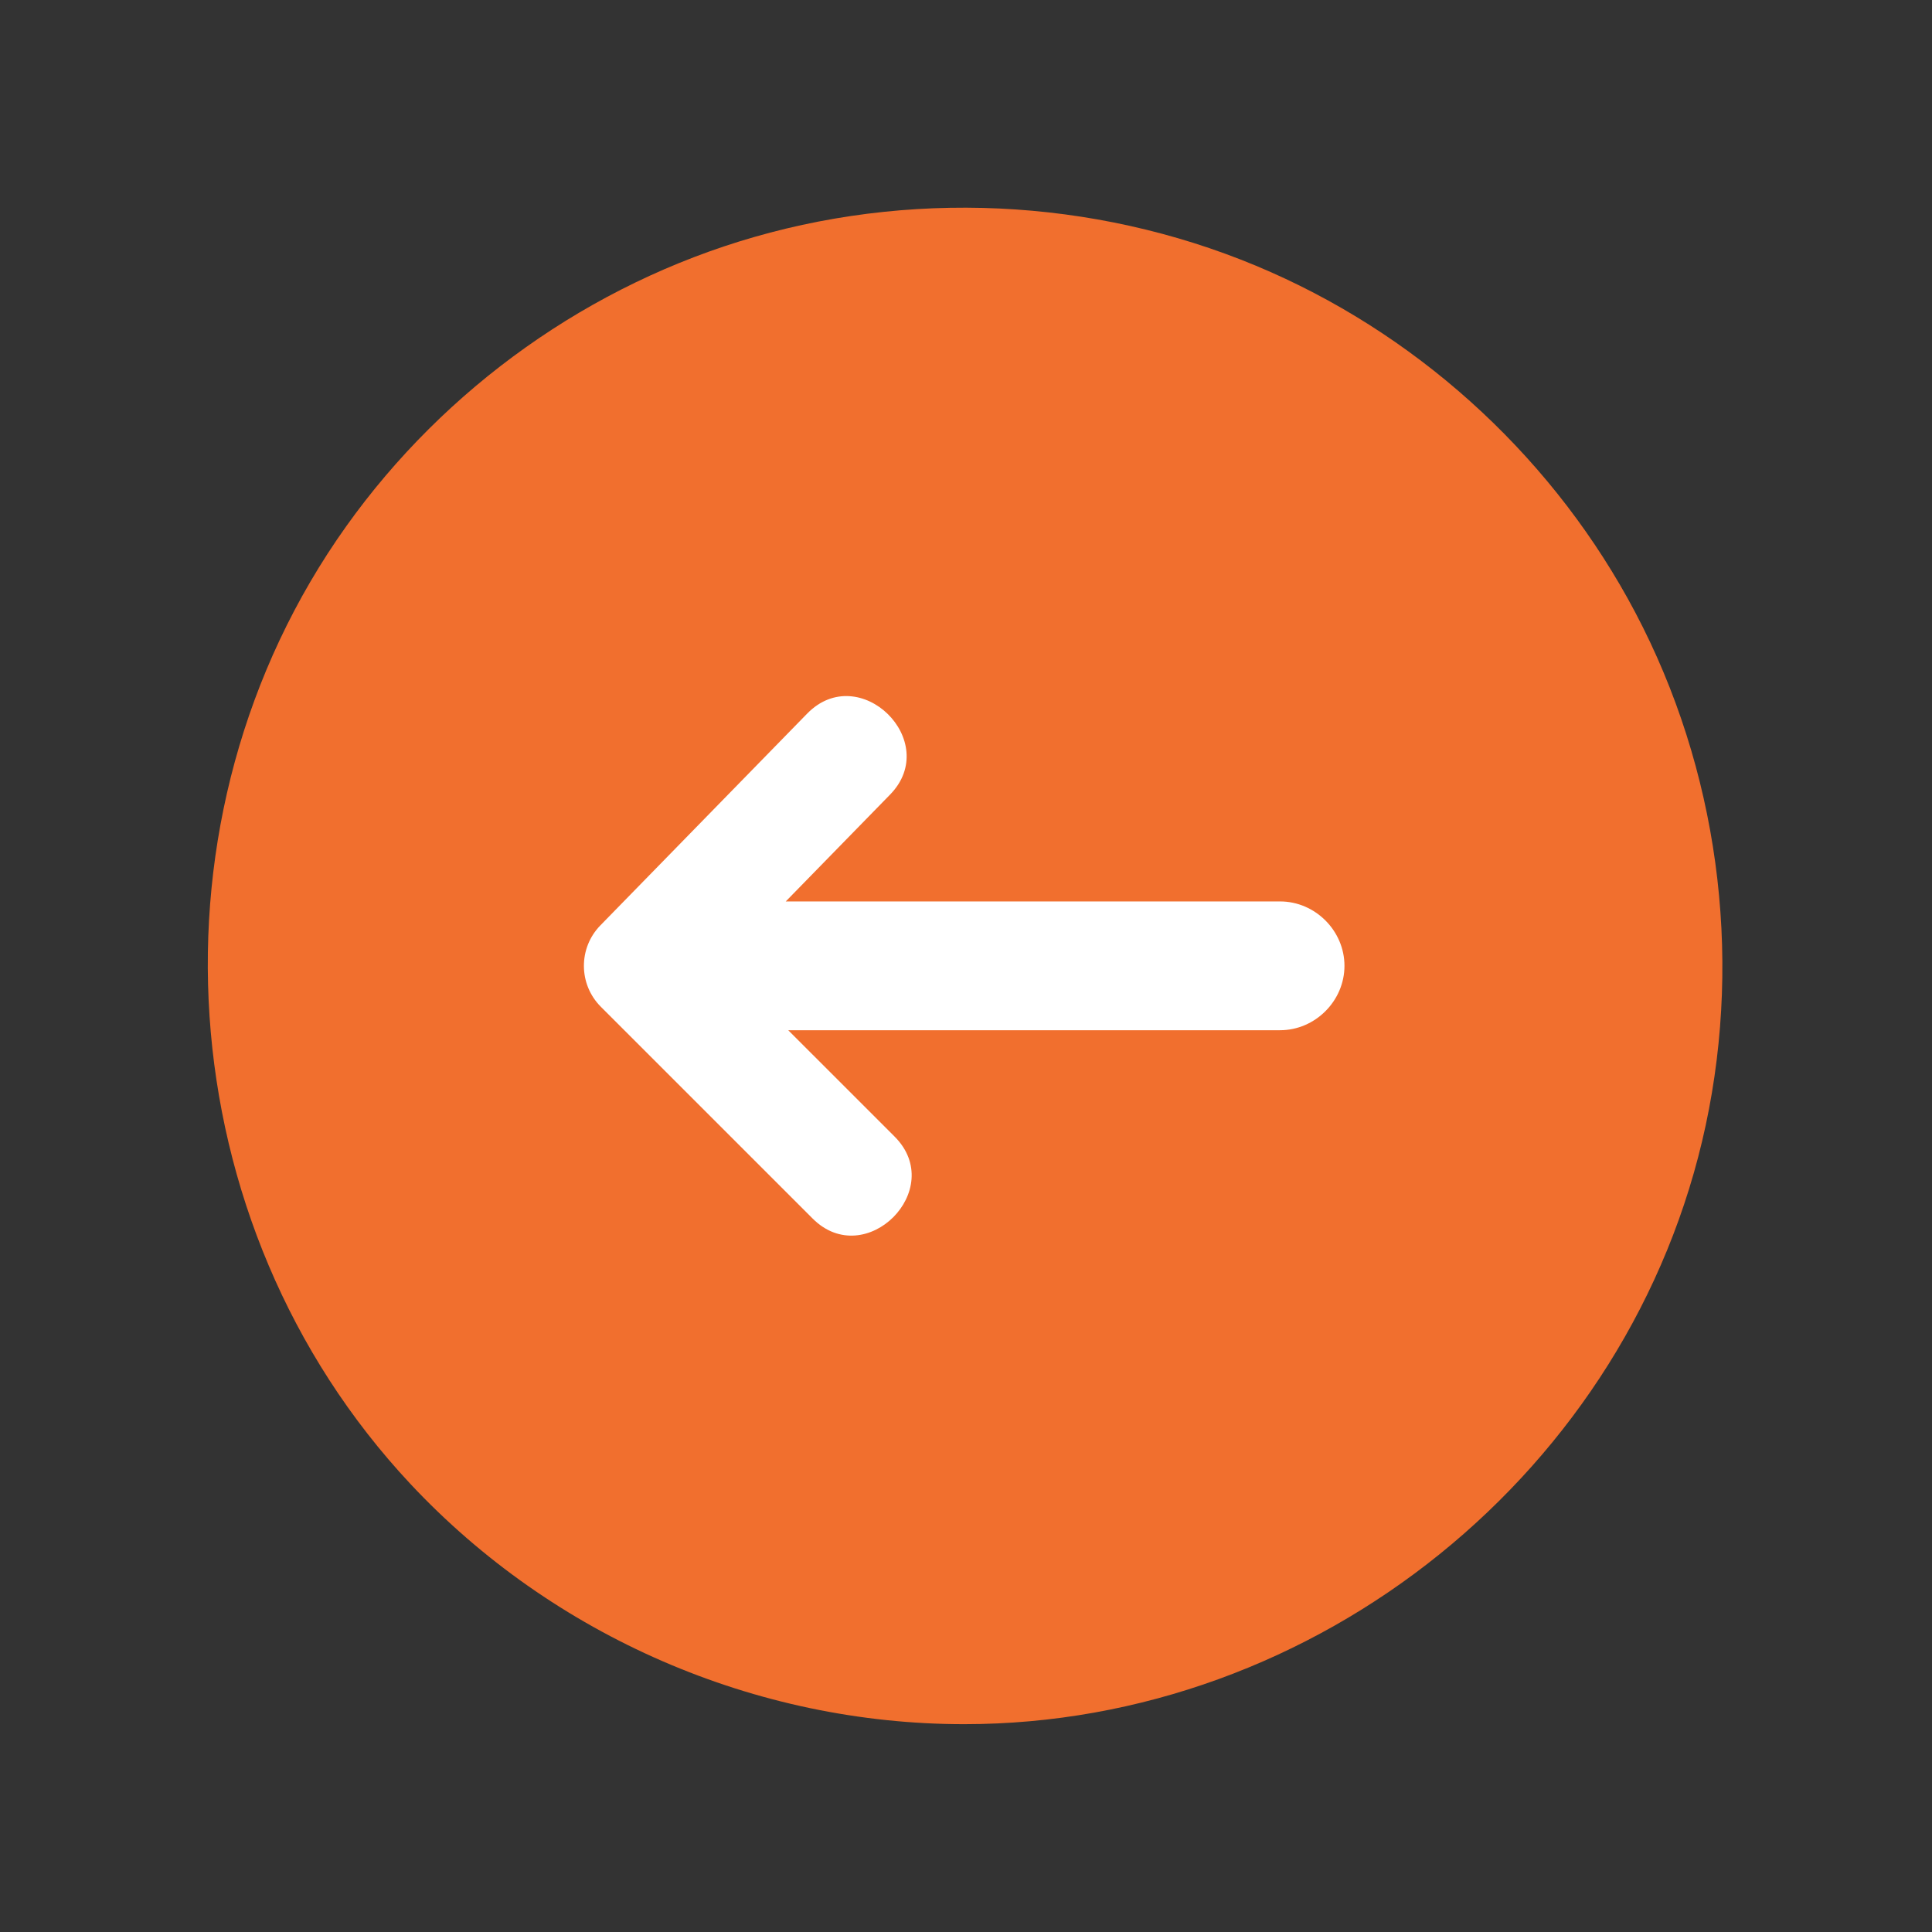
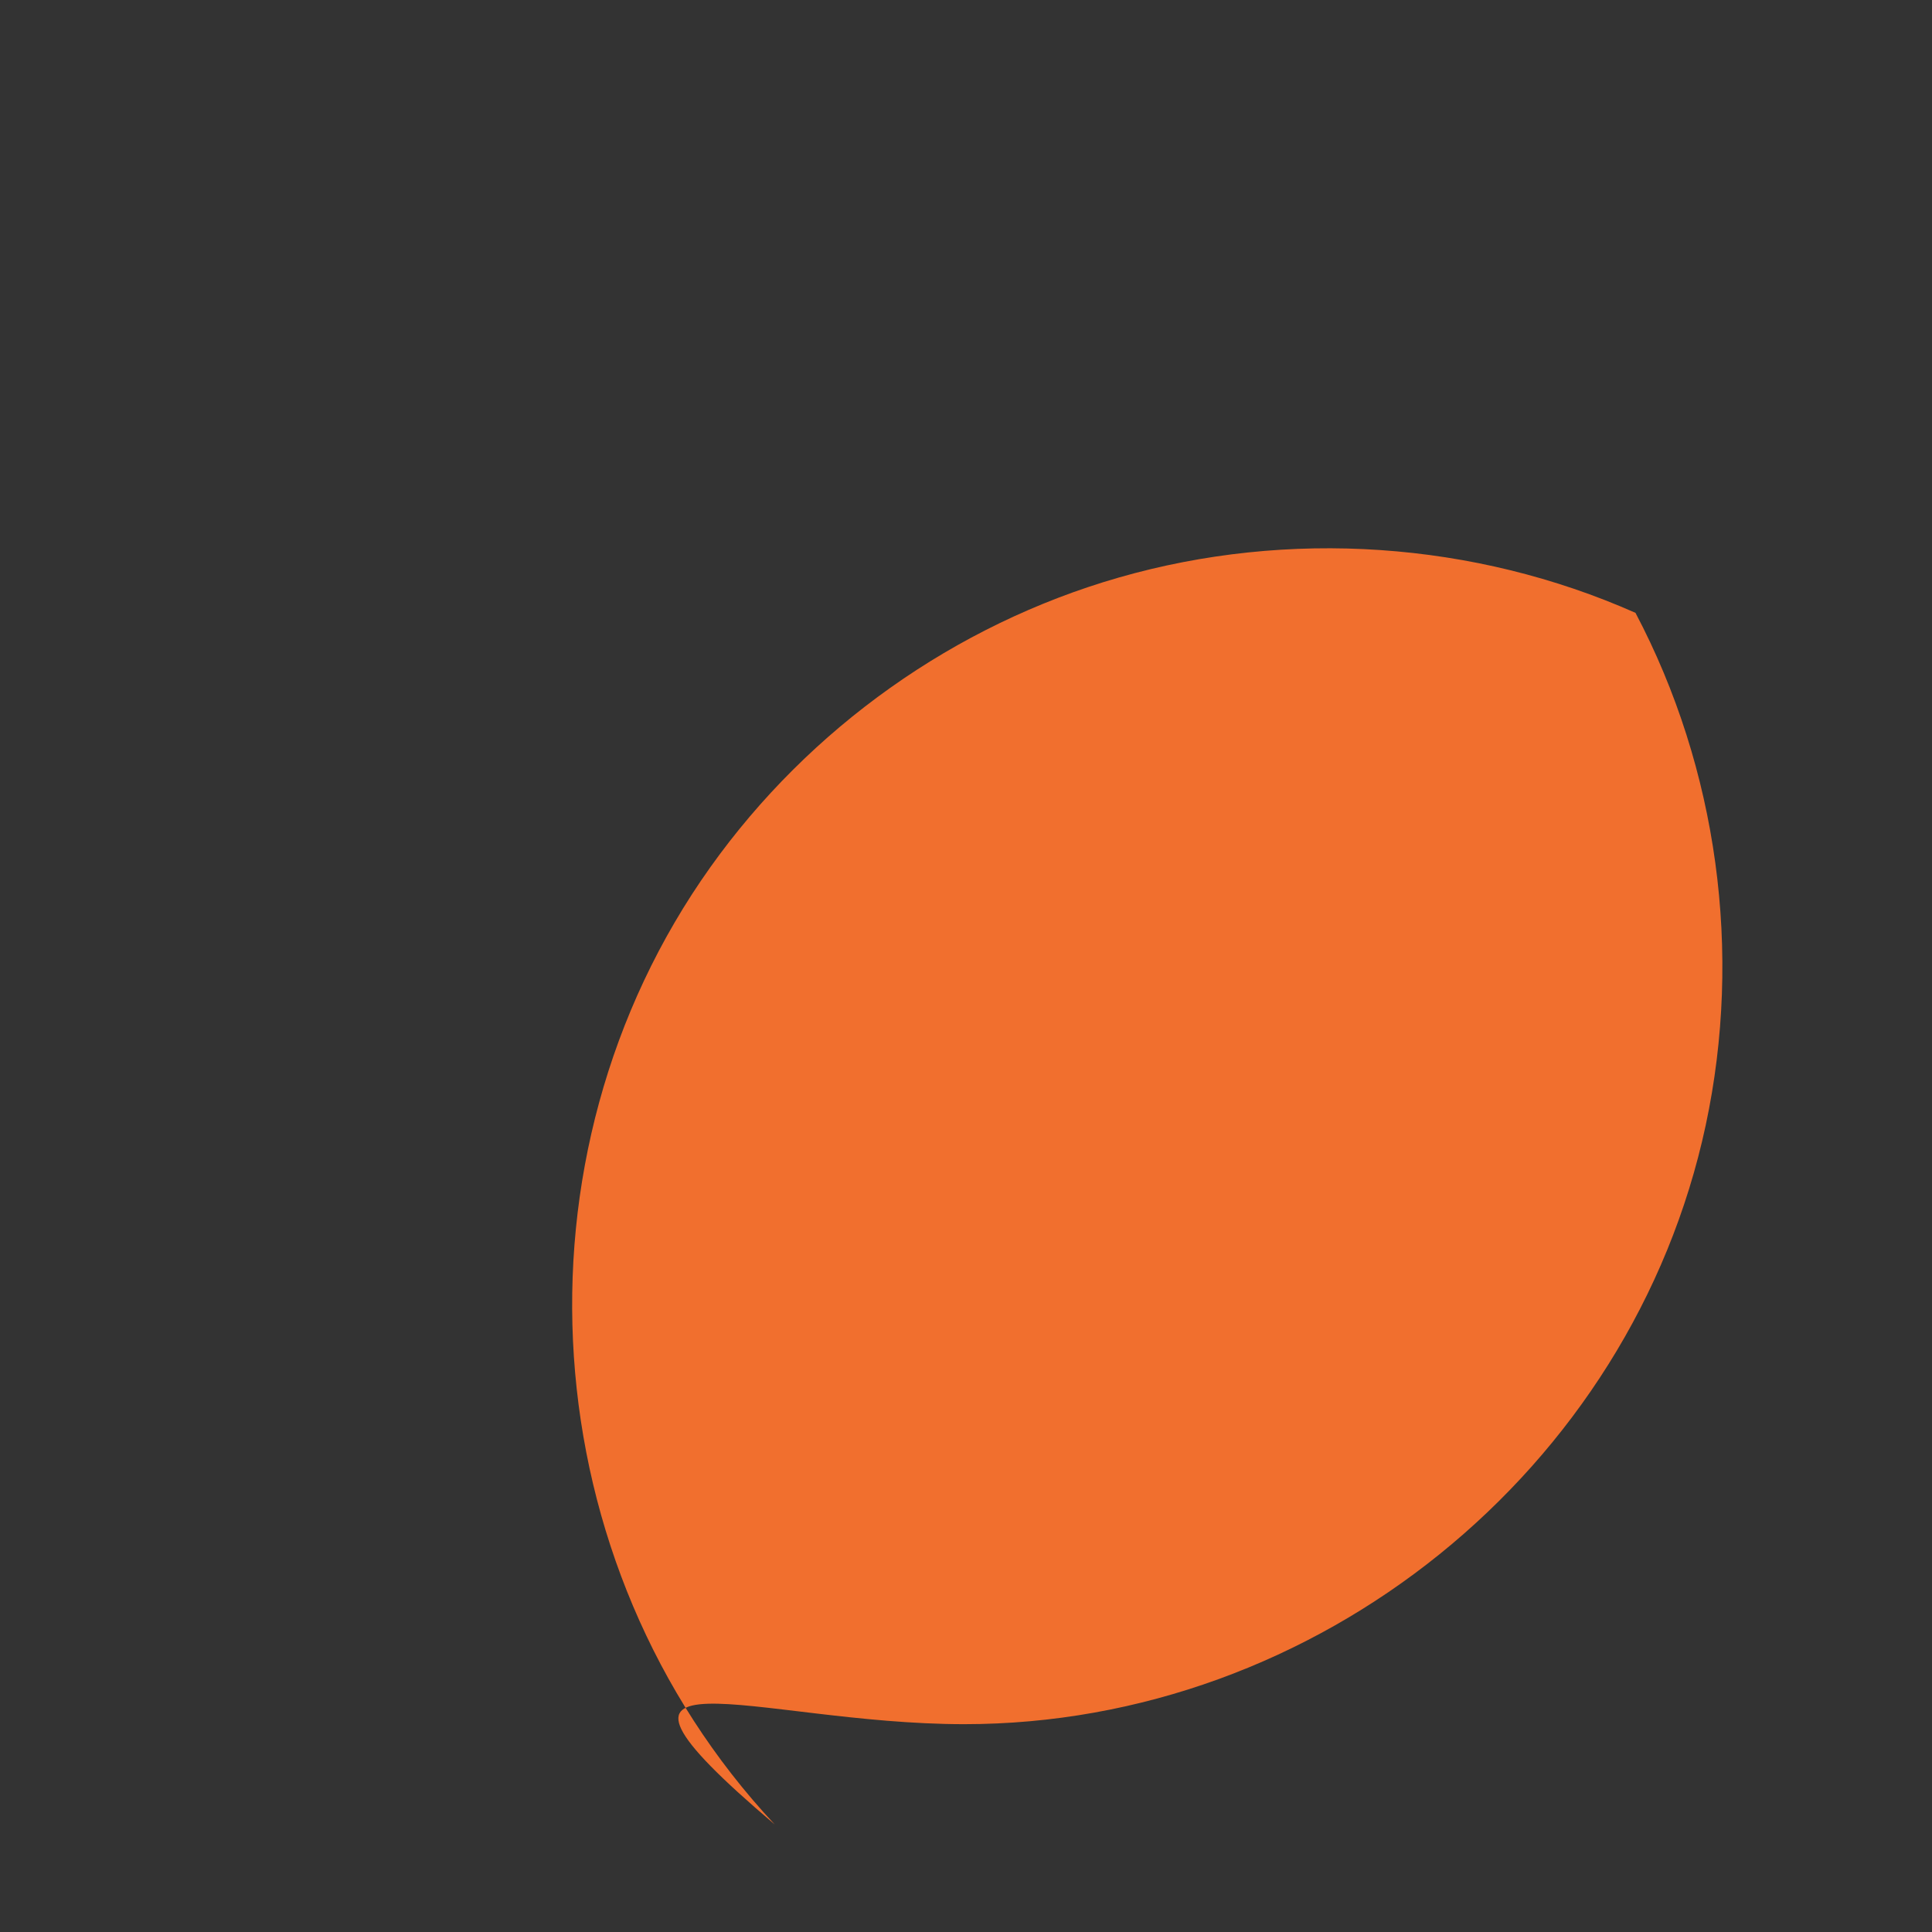
<svg xmlns="http://www.w3.org/2000/svg" version="1.1" id="Layer_1" x="0px" y="0px" width="512px" height="512px" viewBox="0 0 512 512" enable-background="new 0 0 512 512" xml:space="preserve">
  <rect x="0" y="0" width="512" height="512" fill="#333333" stroke="none" />
-   <path fill="#F16F2E" d="M255.518,456.925c93.522,0,176.958-67.22,196.521-158.756c9.773-45.738,3.189-94.373-18.616-135.757  c-20.987-39.828-55.394-72.018-96.559-90.261c-42.818-18.979-91.976-22.287-136.981-9.344  c-43.418,12.482-81.915,39.88-108.124,76.657c-54.8,76.887-47.473,184.888,16.998,253.784  C146.543,433.624,200.21,456.925,255.518,456.925L255.518,456.925z" />
-   <path fill="#FFFFFF" d="M159.113,245.228l54.783-56.105c13.871-14.208,35.795,7.316,21.98,21.458l-27.643,28.309h131.001  c9.303,0,17.064,7.767,17.064,17.065c0,9.298-7.767,17.065-17.064,17.065H208.889l28.19,28.186  c14.009,14.009-7.711,35.732-21.719,21.725l-56.12-56.115C153.292,260.87,153.235,251.244,159.113,245.228L159.113,245.228z" />
+   <path fill="#F16F2E" d="M255.518,456.925c93.522,0,176.958-67.22,196.521-158.756c9.773-45.738,3.189-94.373-18.616-135.757  c-42.818-18.979-91.976-22.287-136.981-9.344  c-43.418,12.482-81.915,39.88-108.124,76.657c-54.8,76.887-47.473,184.888,16.998,253.784  C146.543,433.624,200.21,456.925,255.518,456.925L255.518,456.925z" />
</svg>